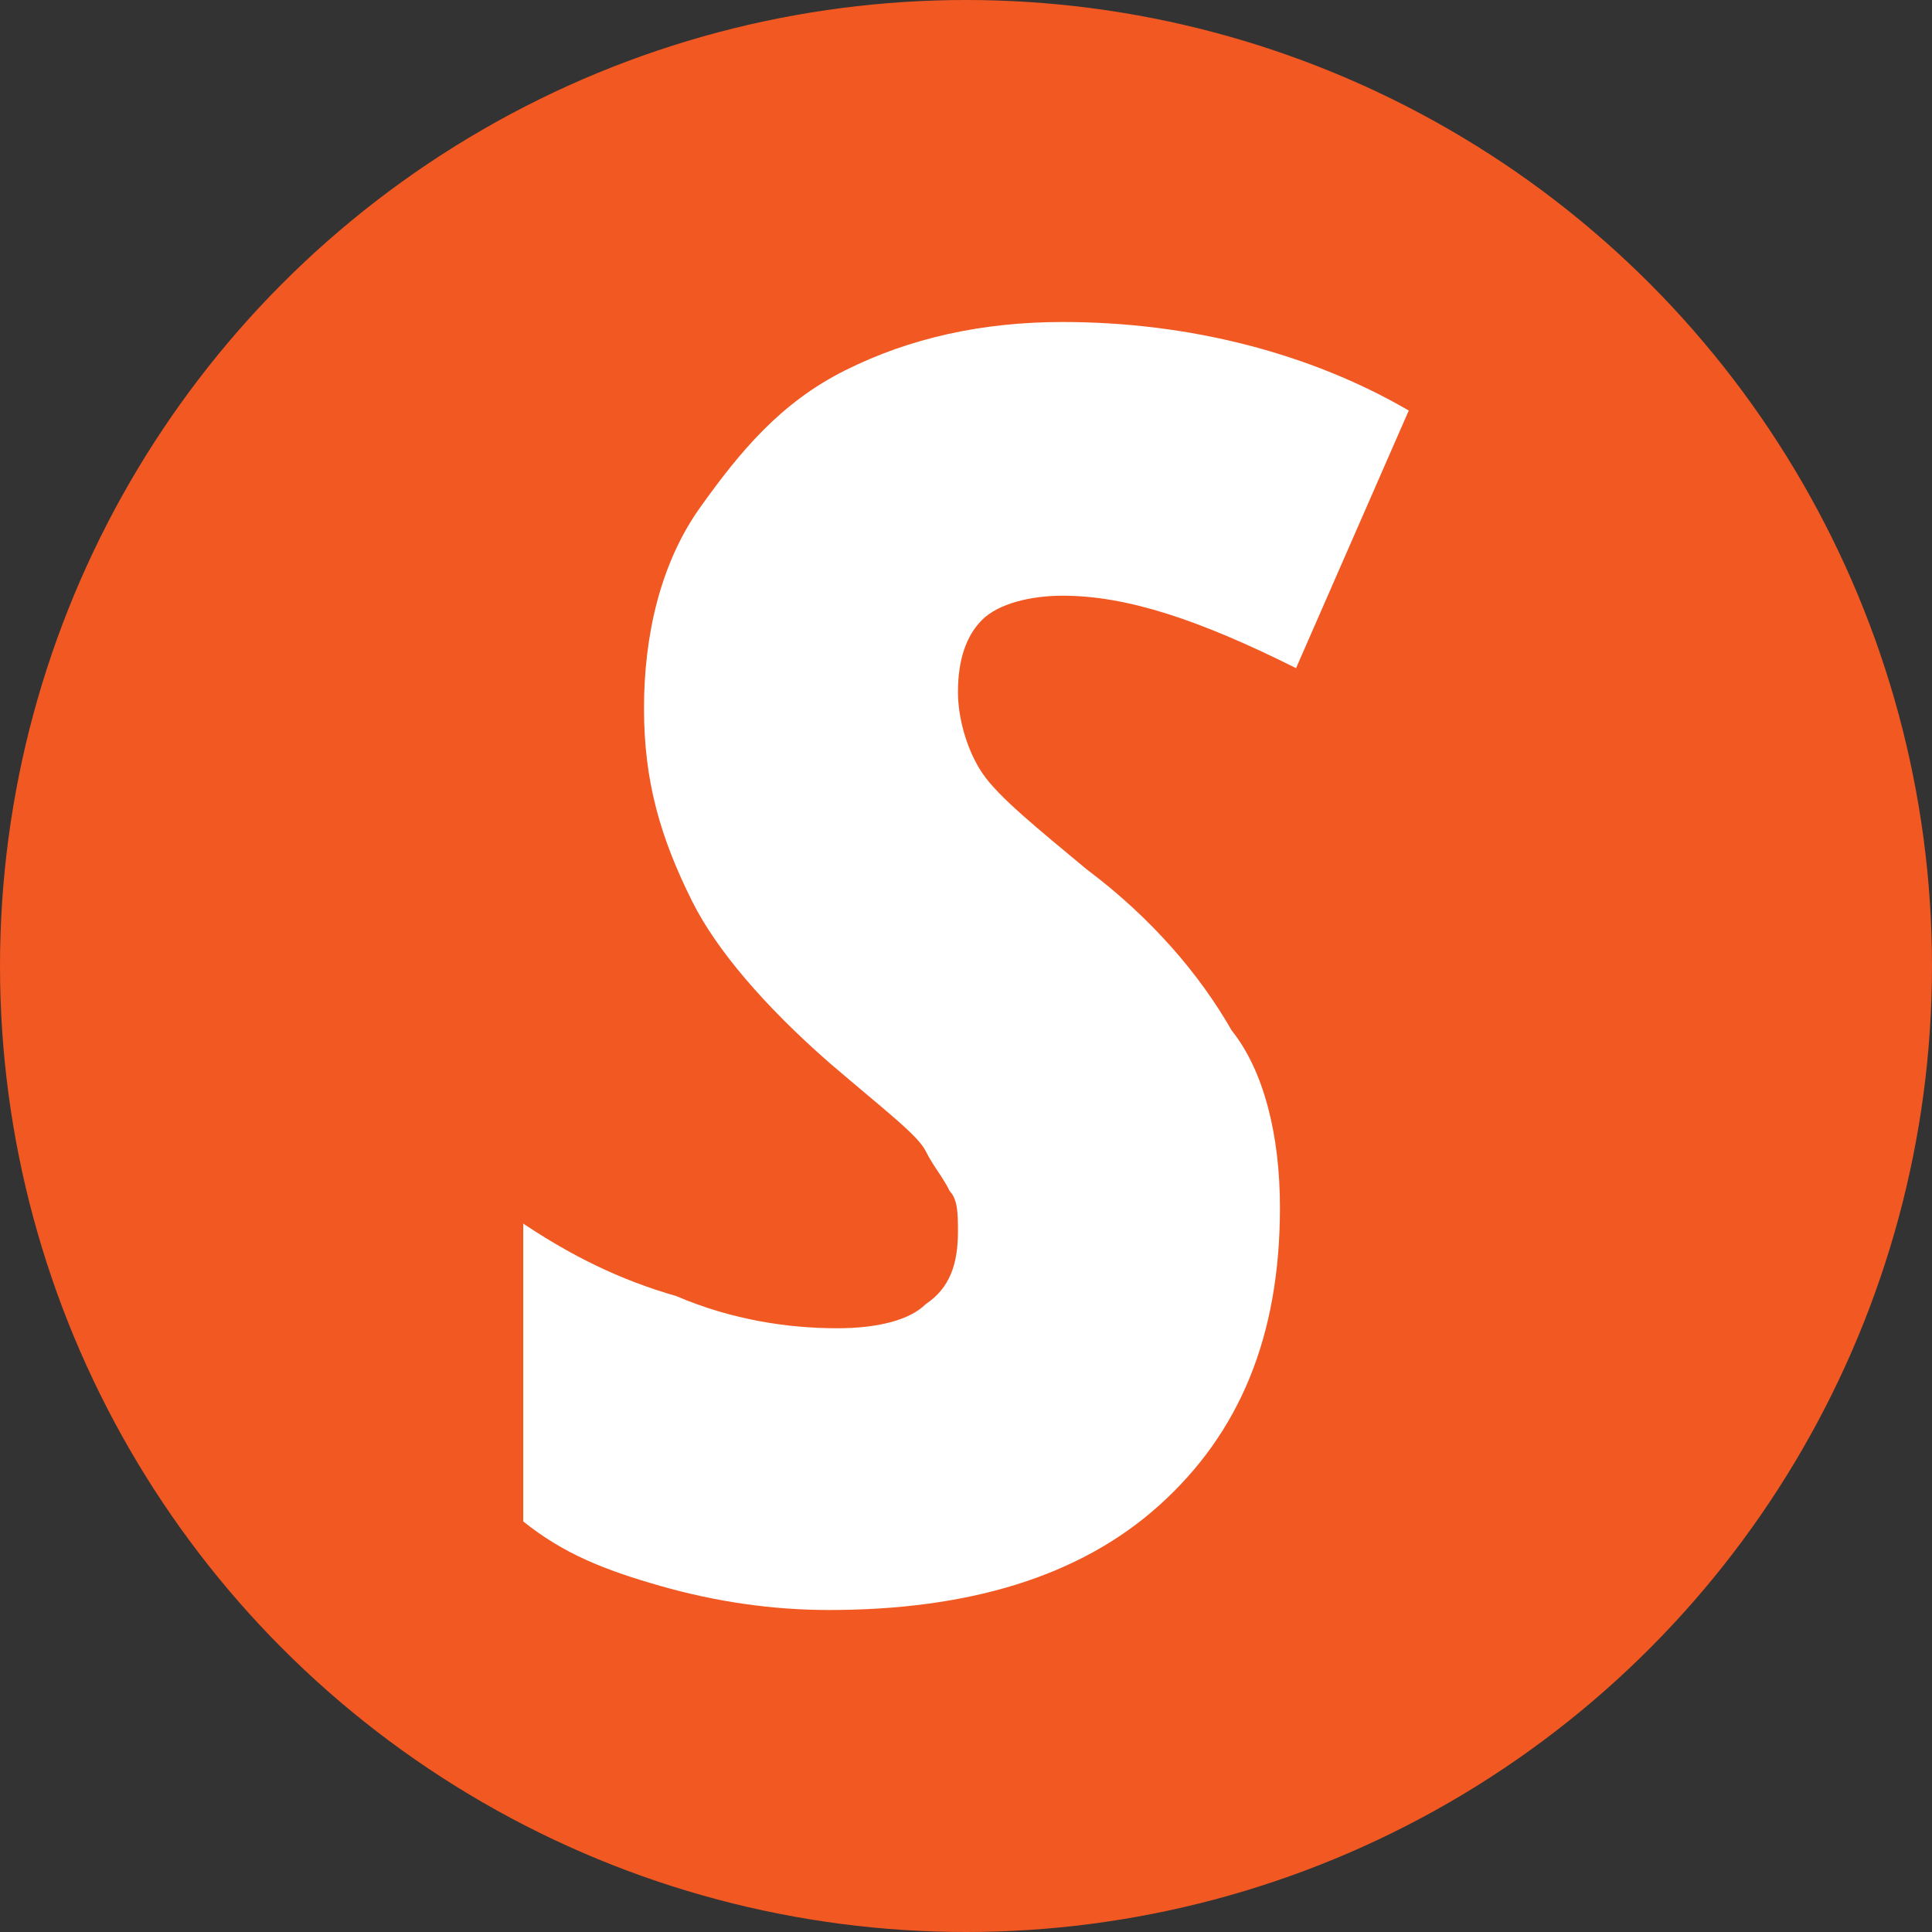
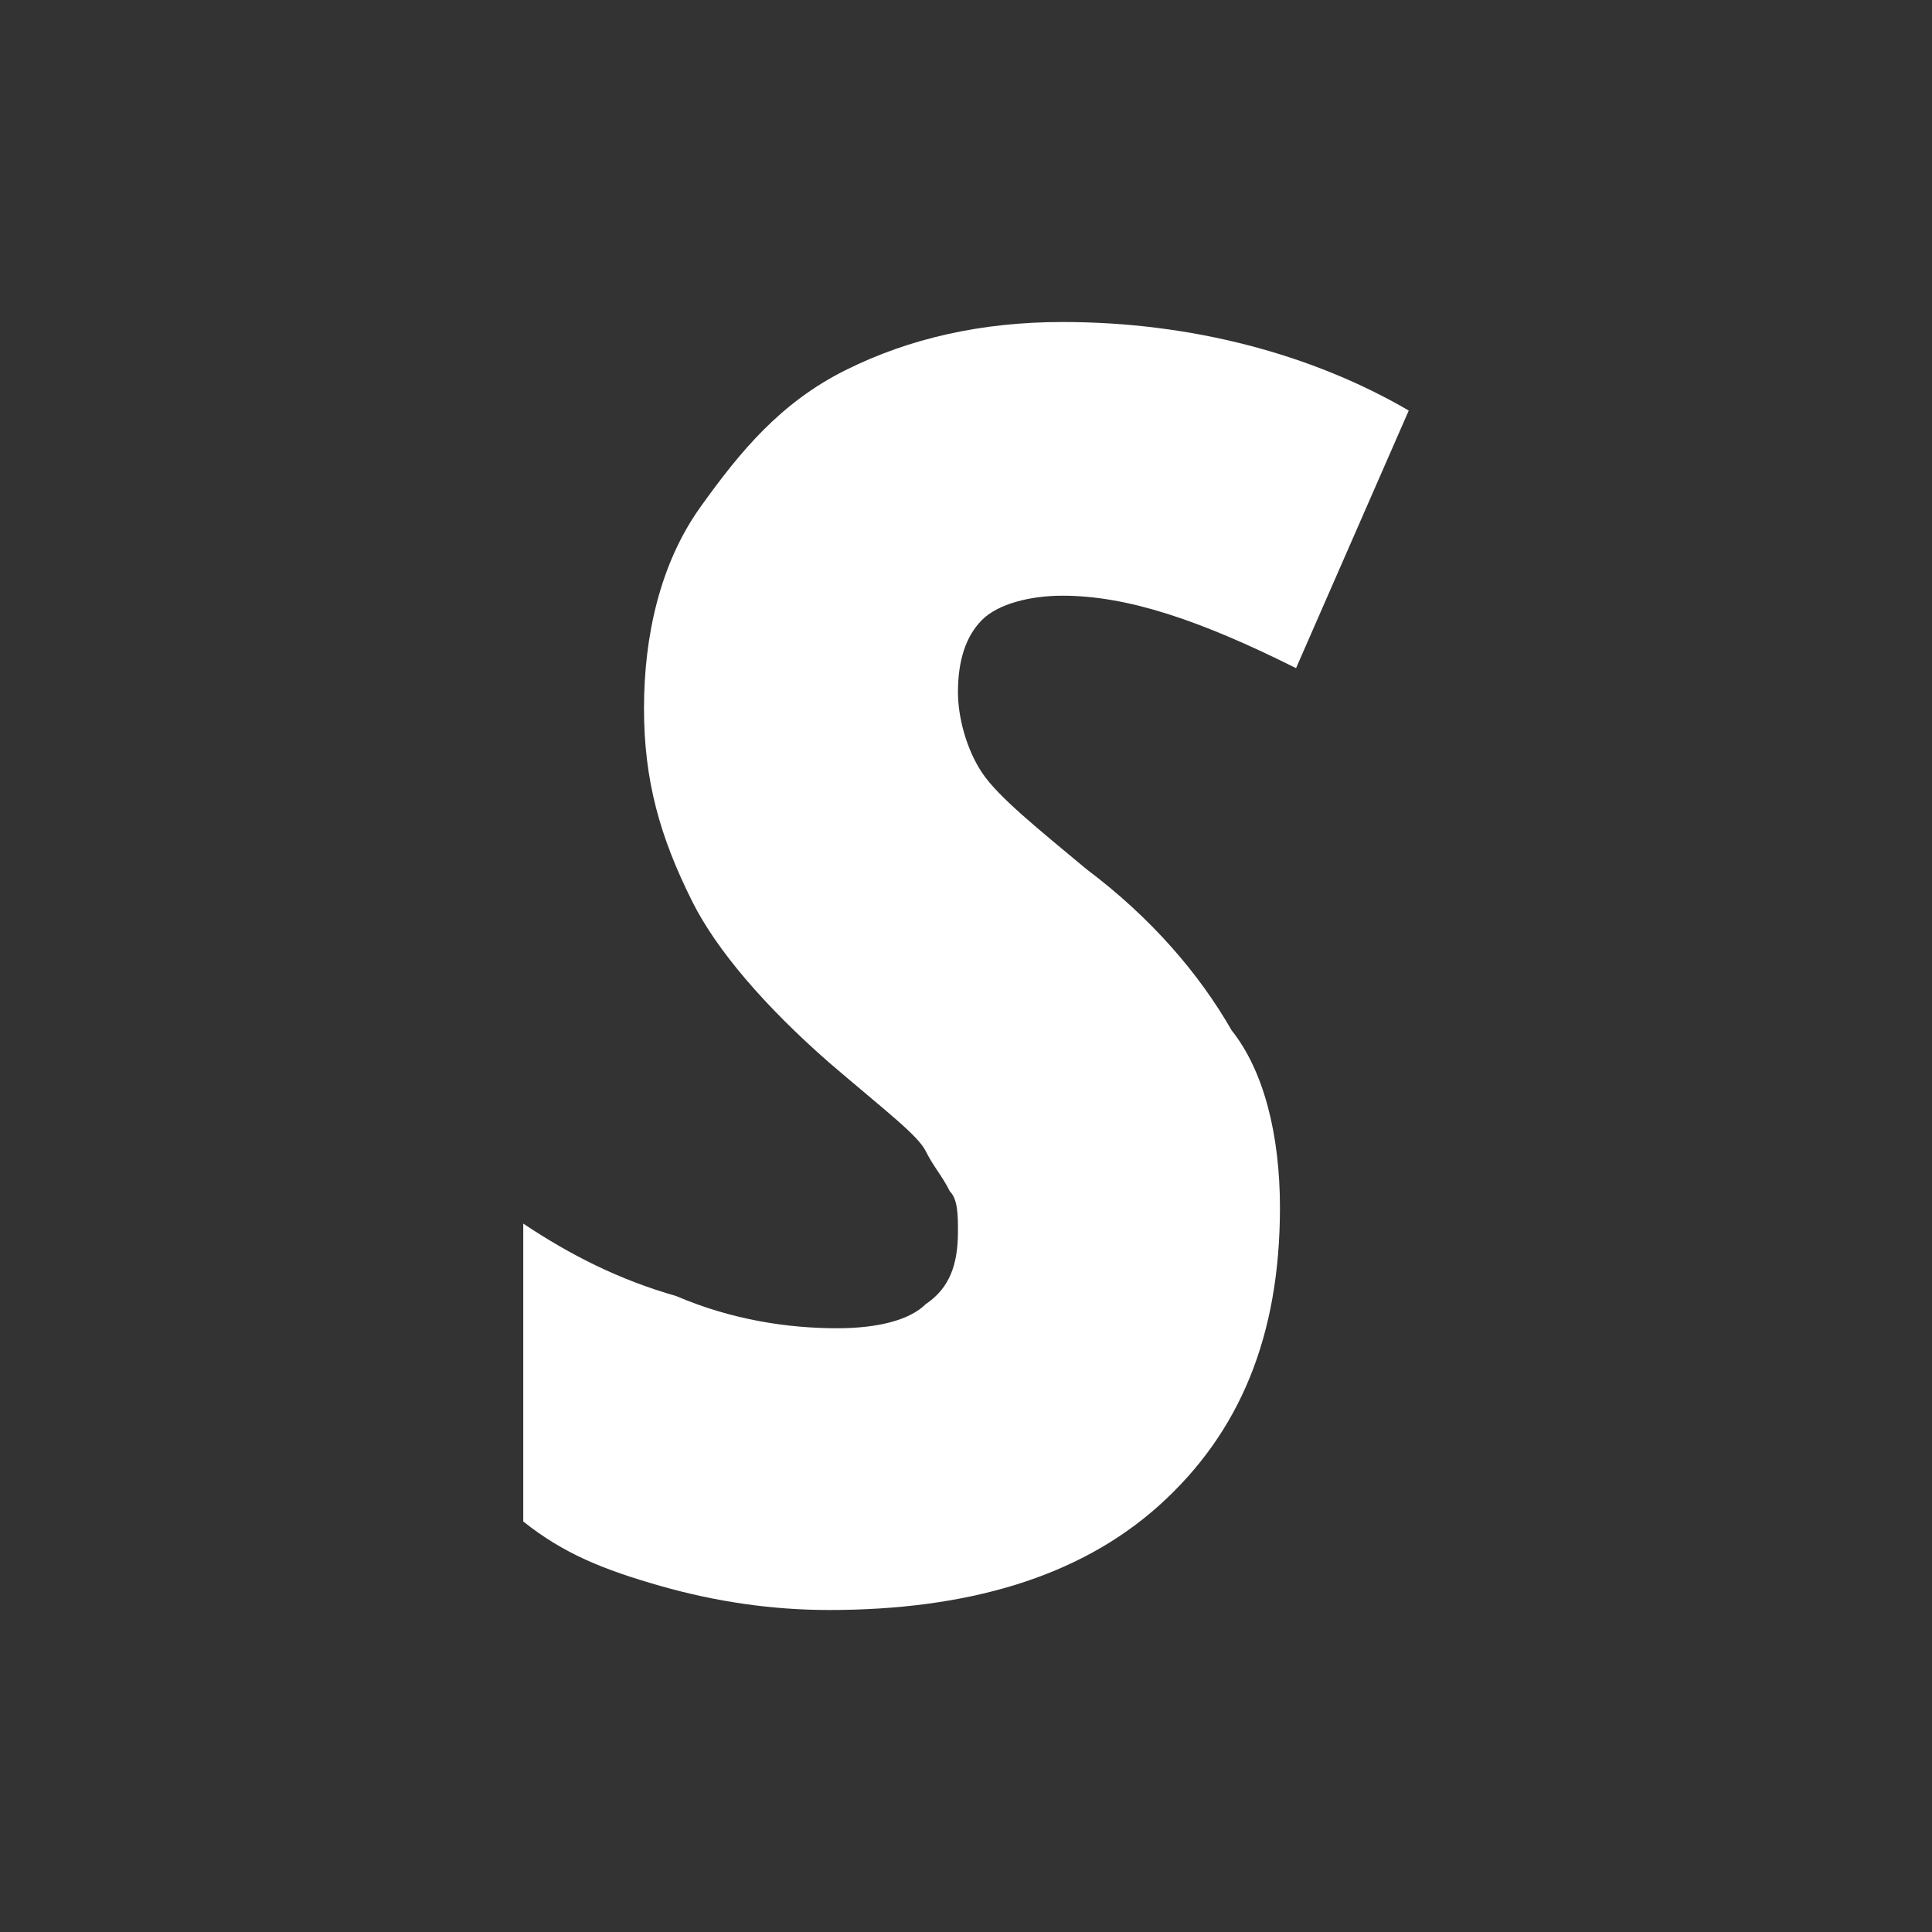
<svg xmlns="http://www.w3.org/2000/svg" version="1.1" id="Layer_1" x="0px" y="0px" viewBox="0 0 24 24" style="enable-background:new 0 0 24 24;" xml:space="preserve">
  <rect x="0" y="0" width="24" height="24" fill="#333333" stroke="none" />
  <style type="text/css">
	.st0{fill:#F25822;}
	.st1{fill:#FFFFFF;}
</style>
-   <circle class="st0" cx="12" cy="12" r="12" />
  <path class="st1" d="M15.9,15c0,1.6-0.5,2.8-1.5,3.7c-1,0.9-2.4,1.3-4.1,1.3c-0.7,0-1.4-0.1-2.1-0.3c-0.7-0.2-1.2-0.4-1.7-0.8v-3.7  c0.6,0.4,1.2,0.7,1.9,0.9c0.7,0.3,1.4,0.4,2,0.4c0.5,0,0.9-0.1,1.1-0.3c0.3-0.2,0.4-0.5,0.4-0.9c0-0.2,0-0.4-0.1-0.5  c-0.1-0.2-0.2-0.3-0.3-0.5s-0.5-0.5-1.2-1.1c-0.8-0.7-1.4-1.4-1.7-2C8.2,10.4,8,9.7,8,8.8S8.2,7,8.7,6.3s1-1.3,1.8-1.7  S12.2,4,13.2,4c1.6,0,3.1,0.4,4.3,1.1l-1.4,3.2c-1.2-0.6-2.1-0.9-2.9-0.9c-0.4,0-0.8,0.1-1,0.3c-0.2,0.2-0.3,0.5-0.3,0.9  c0,0.3,0.1,0.7,0.3,1s0.7,0.7,1.3,1.2c0.8,0.6,1.4,1.3,1.8,2C15.7,13.3,15.9,14.1,15.9,15z" />
</svg>